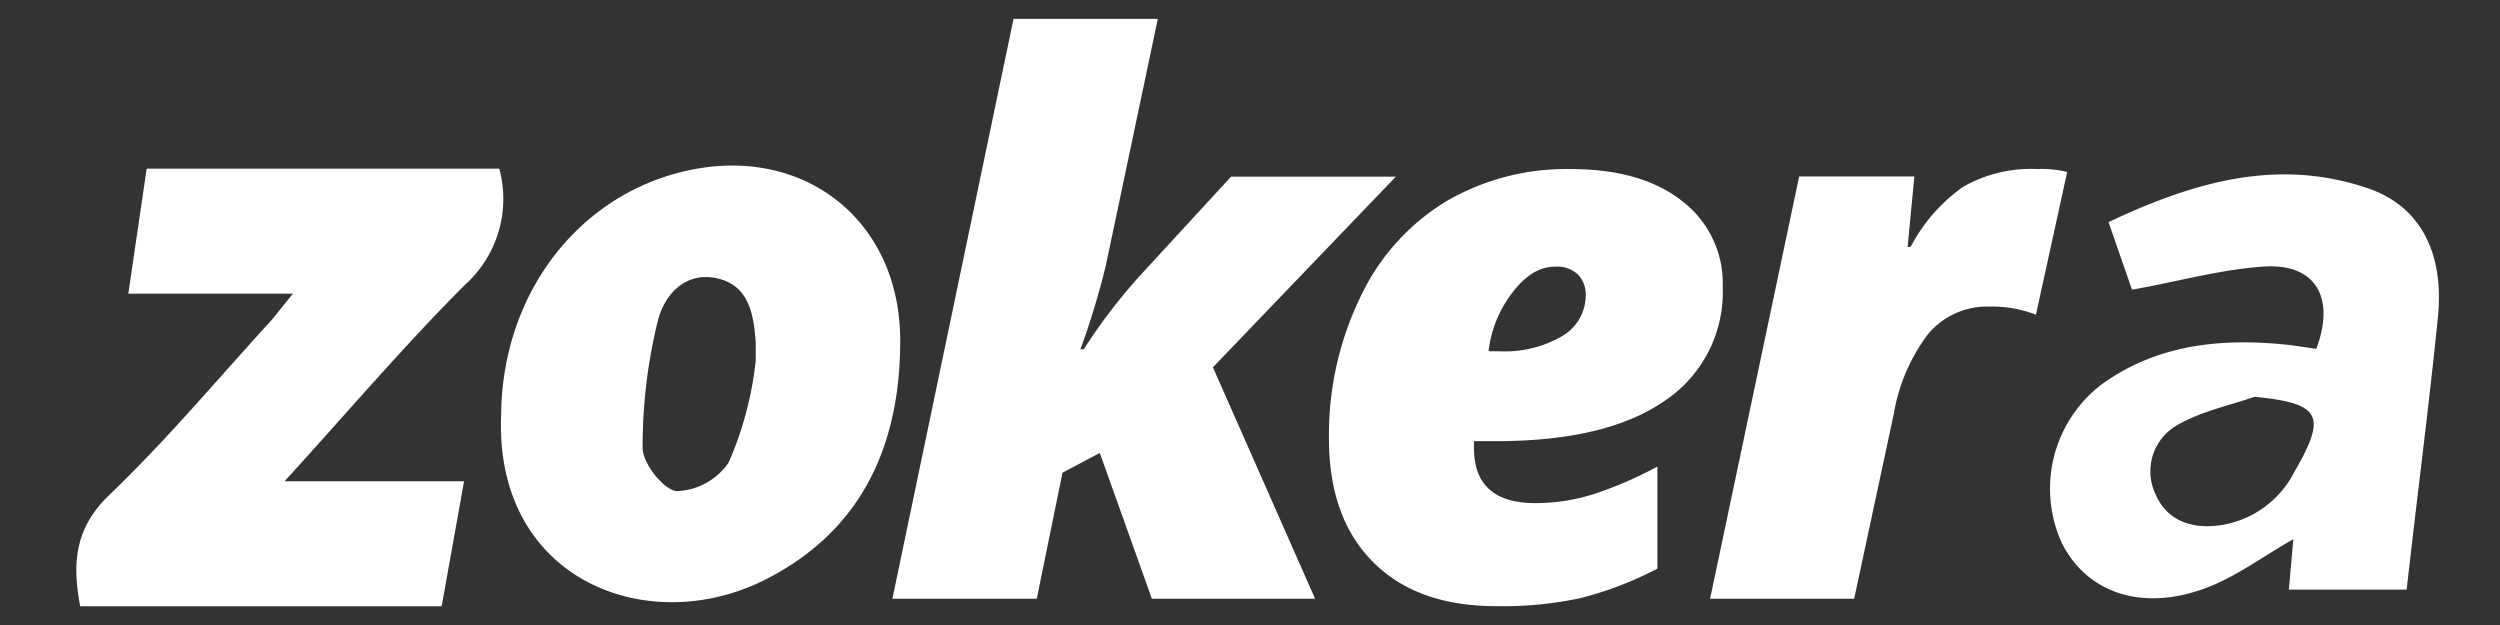
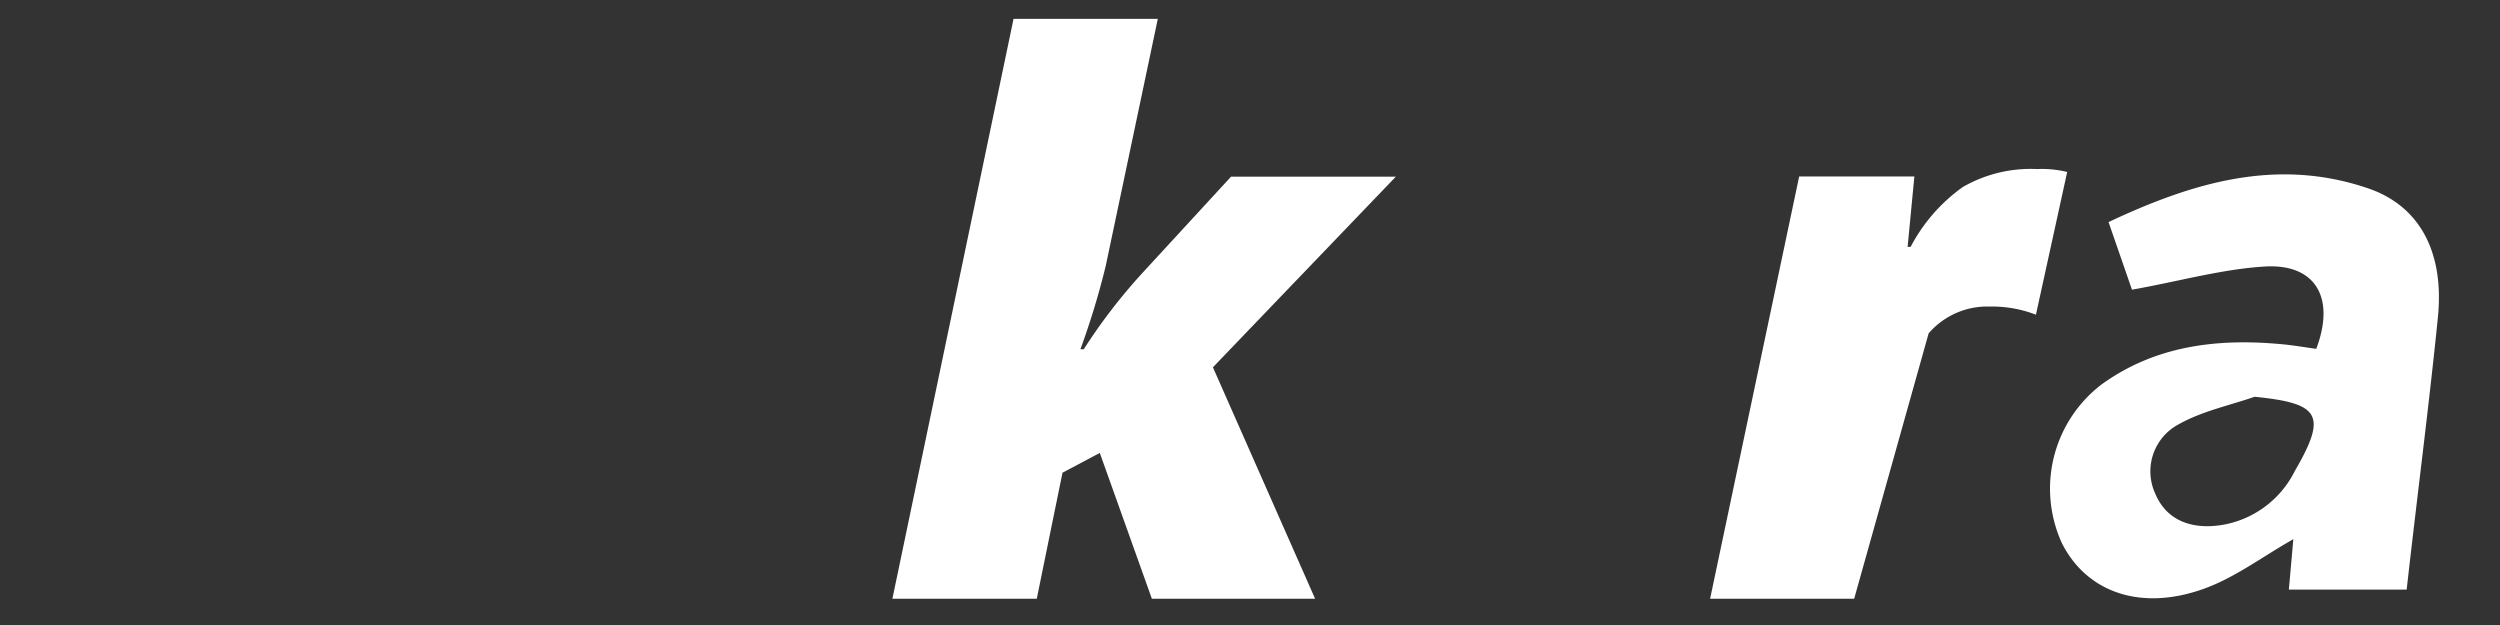
<svg xmlns="http://www.w3.org/2000/svg" id="Layer_2" data-name="Layer 2" viewBox="0 0 240 60">
  <rect x="0" y="0" width="240" height="60" fill="#333333" stroke="none" />
  <defs>
    <style>.cls-1{fill:#fff;}</style>
  </defs>
  <path class="cls-1" d="M97.3,1.81h13.85l-5,23.72a75.07,75.07,0,0,1-2.43,8h.32a53.91,53.91,0,0,1,5.48-7.16l8.66-9.41H134L116.44,35.26l9.81,22.22H110.58l-5-14L102,45.38l-2.47,12.1H85.67Z" />
-   <path class="cls-1" d="M143.61,58.19q-7.58,0-11.8-4.24t-4.23-11.79a30.4,30.4,0,0,1,3-13.61,21.36,21.36,0,0,1,8.2-9.19,22.86,22.86,0,0,1,12-3.13q6.81,0,10.7,3.07a9.91,9.91,0,0,1,3.9,8.2,12.55,12.55,0,0,1-5.6,11q-5.6,3.86-16.19,3.85H141.5V43q0,5.29,5.87,5.3a18.77,18.77,0,0,0,5.55-.84,37.32,37.32,0,0,0,6.19-2.67v9.8a33.66,33.66,0,0,1-7.48,2.85A35.61,35.61,0,0,1,143.61,58.19Zm5.66-32.59q-2.19,0-4.08,2.49a11.35,11.35,0,0,0-2.29,5.63h1a10.89,10.89,0,0,0,6.11-1.48,4.53,4.53,0,0,0,2.22-3.92,2.77,2.77,0,0,0-.71-1.93A2.94,2.94,0,0,0,149.27,25.6Z" />
-   <path class="cls-1" d="M195.58,16.23a10.21,10.21,0,0,1,2.87.28l-3,13.7a11.66,11.66,0,0,0-4.4-.78A7.43,7.43,0,0,0,185.15,32a17.44,17.44,0,0,0-3.34,7.71L178,57.48H164.17l8.55-40.54h11.06l-.65,6.76h.29a16.4,16.4,0,0,1,5-5.74A13.06,13.06,0,0,1,195.58,16.23Z" />
-   <path class="cls-1" d="M28.12,28.19H12.32l1.76-12H47.93a11.08,11.08,0,0,1-3.29,11.15C38.82,33.16,33.48,39.44,27.32,46.2H44.55l-2.15,12H7.7c-.74-3.94-.63-7.4,2.79-10.68,5.3-5.08,10.07-10.73,15-16.16C26.28,30.54,26.94,29.64,28.12,28.19Z" />
+   <path class="cls-1" d="M195.58,16.23a10.21,10.21,0,0,1,2.87.28l-3,13.7a11.66,11.66,0,0,0-4.4-.78A7.43,7.43,0,0,0,185.15,32L178,57.48H164.17l8.55-40.54h11.06l-.65,6.76h.29a16.4,16.4,0,0,1,5-5.74A13.06,13.06,0,0,1,195.58,16.23Z" />
  <path class="cls-1" d="M204.67,27.81l-2.25-6.49c8.09-3.81,16.14-6.21,24.86-3.26,5,1.68,7.38,6.12,6.76,12.38-.87,8.64-2,17.25-3,26.16H219.73l.43-4.84c-2.95,1.67-5.62,3.71-8.64,4.78-6.07,2.16-11.19.29-13.56-4.36a12.58,12.58,0,0,1,3.8-15.28c5.15-3.72,11.08-4.43,17.24-3.86,1.14.1,2.27.3,3.36.45,1.87-4.93-.09-8.22-5-7.9C213.25,25.85,209.22,27,204.67,27.81Zm11.77,10.28c-2.45.85-5.08,1.39-7.3,2.65a5.11,5.11,0,0,0-2.23,6.66c1.11,2.65,3.61,3.44,6.38,3a9.56,9.56,0,0,0,7-5.16C223.41,39.86,222.78,38.72,216.44,38.09Z" />
-   <path class="cls-1" d="M48.11,39.82c.09-11.34,7.09-20.77,17.31-23.31,11.43-2.84,21,4.43,21,16.18,0,10-3.62,18.18-12.85,22.9C62.27,61.39,47.45,55.72,48.11,39.82Zm24.44-5.2c0-.59,0-1.19,0-1.78-.2-2.69-.66-5.47-3.75-6.13s-5.08,1.67-5.68,4.21A50.68,50.68,0,0,0,61.69,43c0,1.48,2,4,3.25,4.15a6.33,6.33,0,0,0,5-2.73A33,33,0,0,0,72.55,34.62Z" />
</svg>